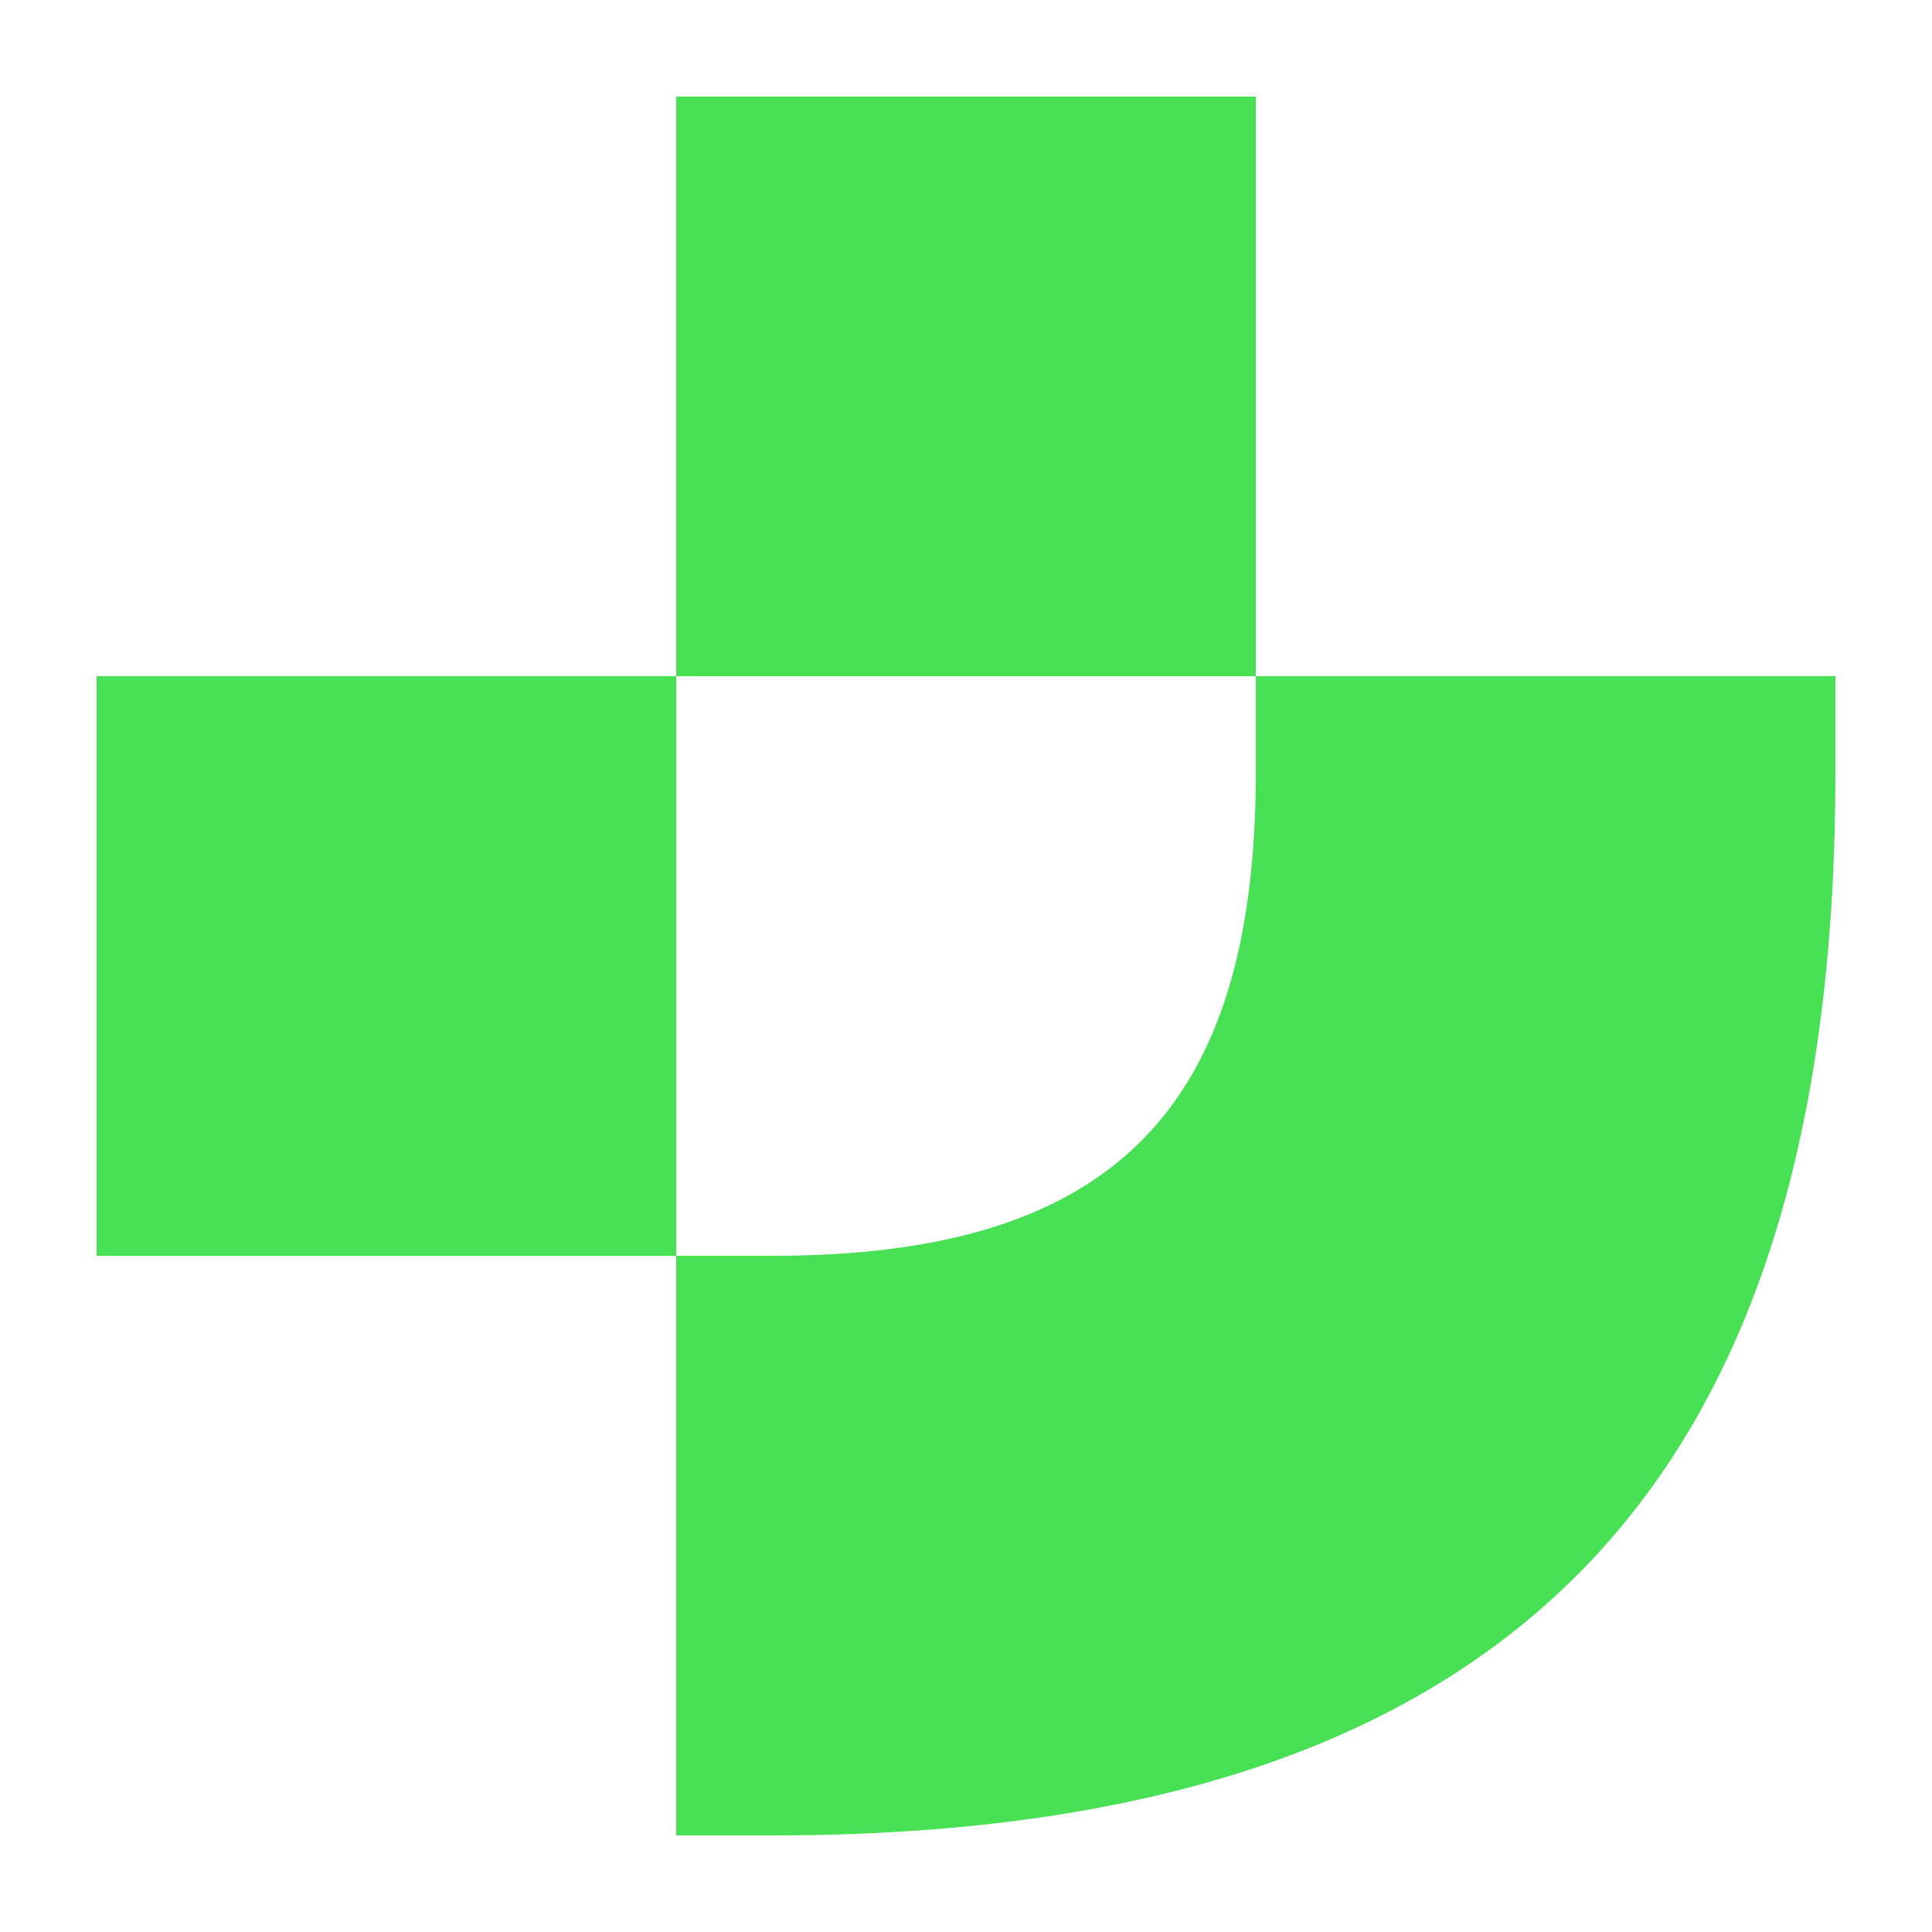
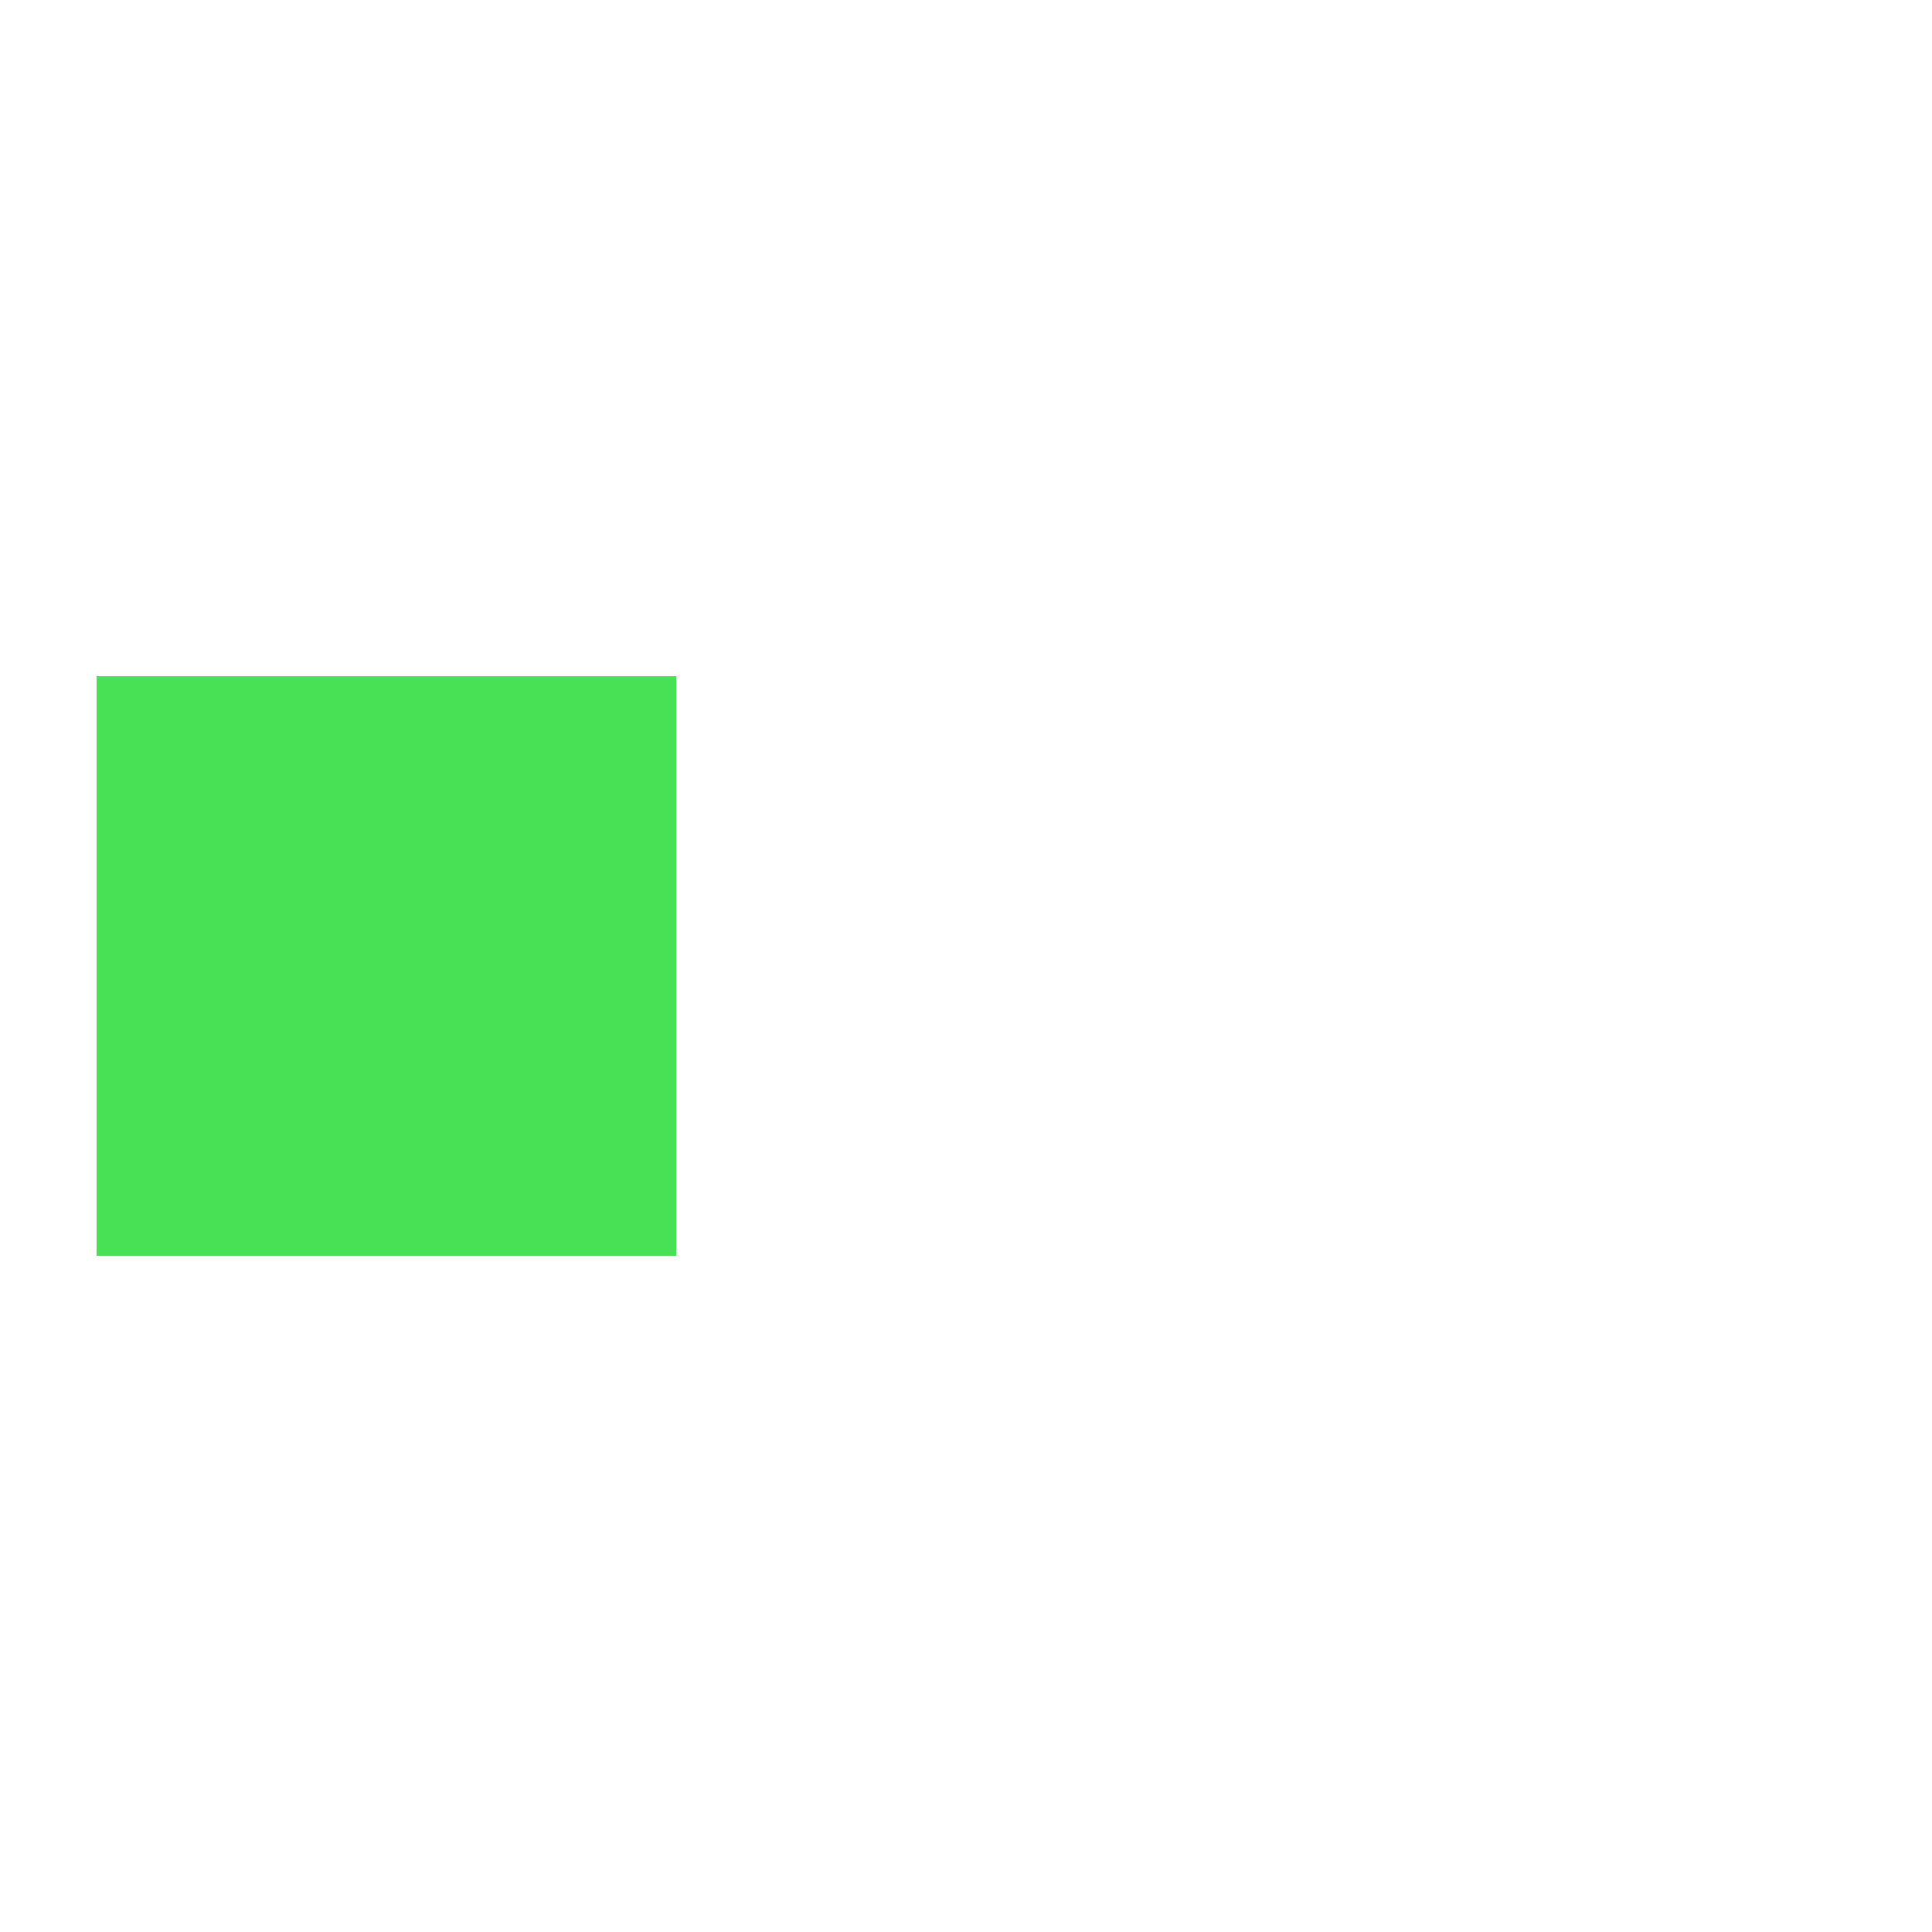
<svg xmlns="http://www.w3.org/2000/svg" width="40" height="40" viewBox="0 0 40 40" fill="none">
  <g id="Junie 20x20">
-     <path id="Vector" d="M26 14H38V16C38 30 32 38 16 38H14V26H16C23 26 26 23 26 16V14Z" fill="#48E054" />
    <rect id="Rectangle 3543" x="2" y="14" width="12" height="12" fill="#48E054" />
-     <rect id="Rectangle 3544" x="14" y="2" width="12" height="12" fill="#48E054" />
  </g>
</svg>